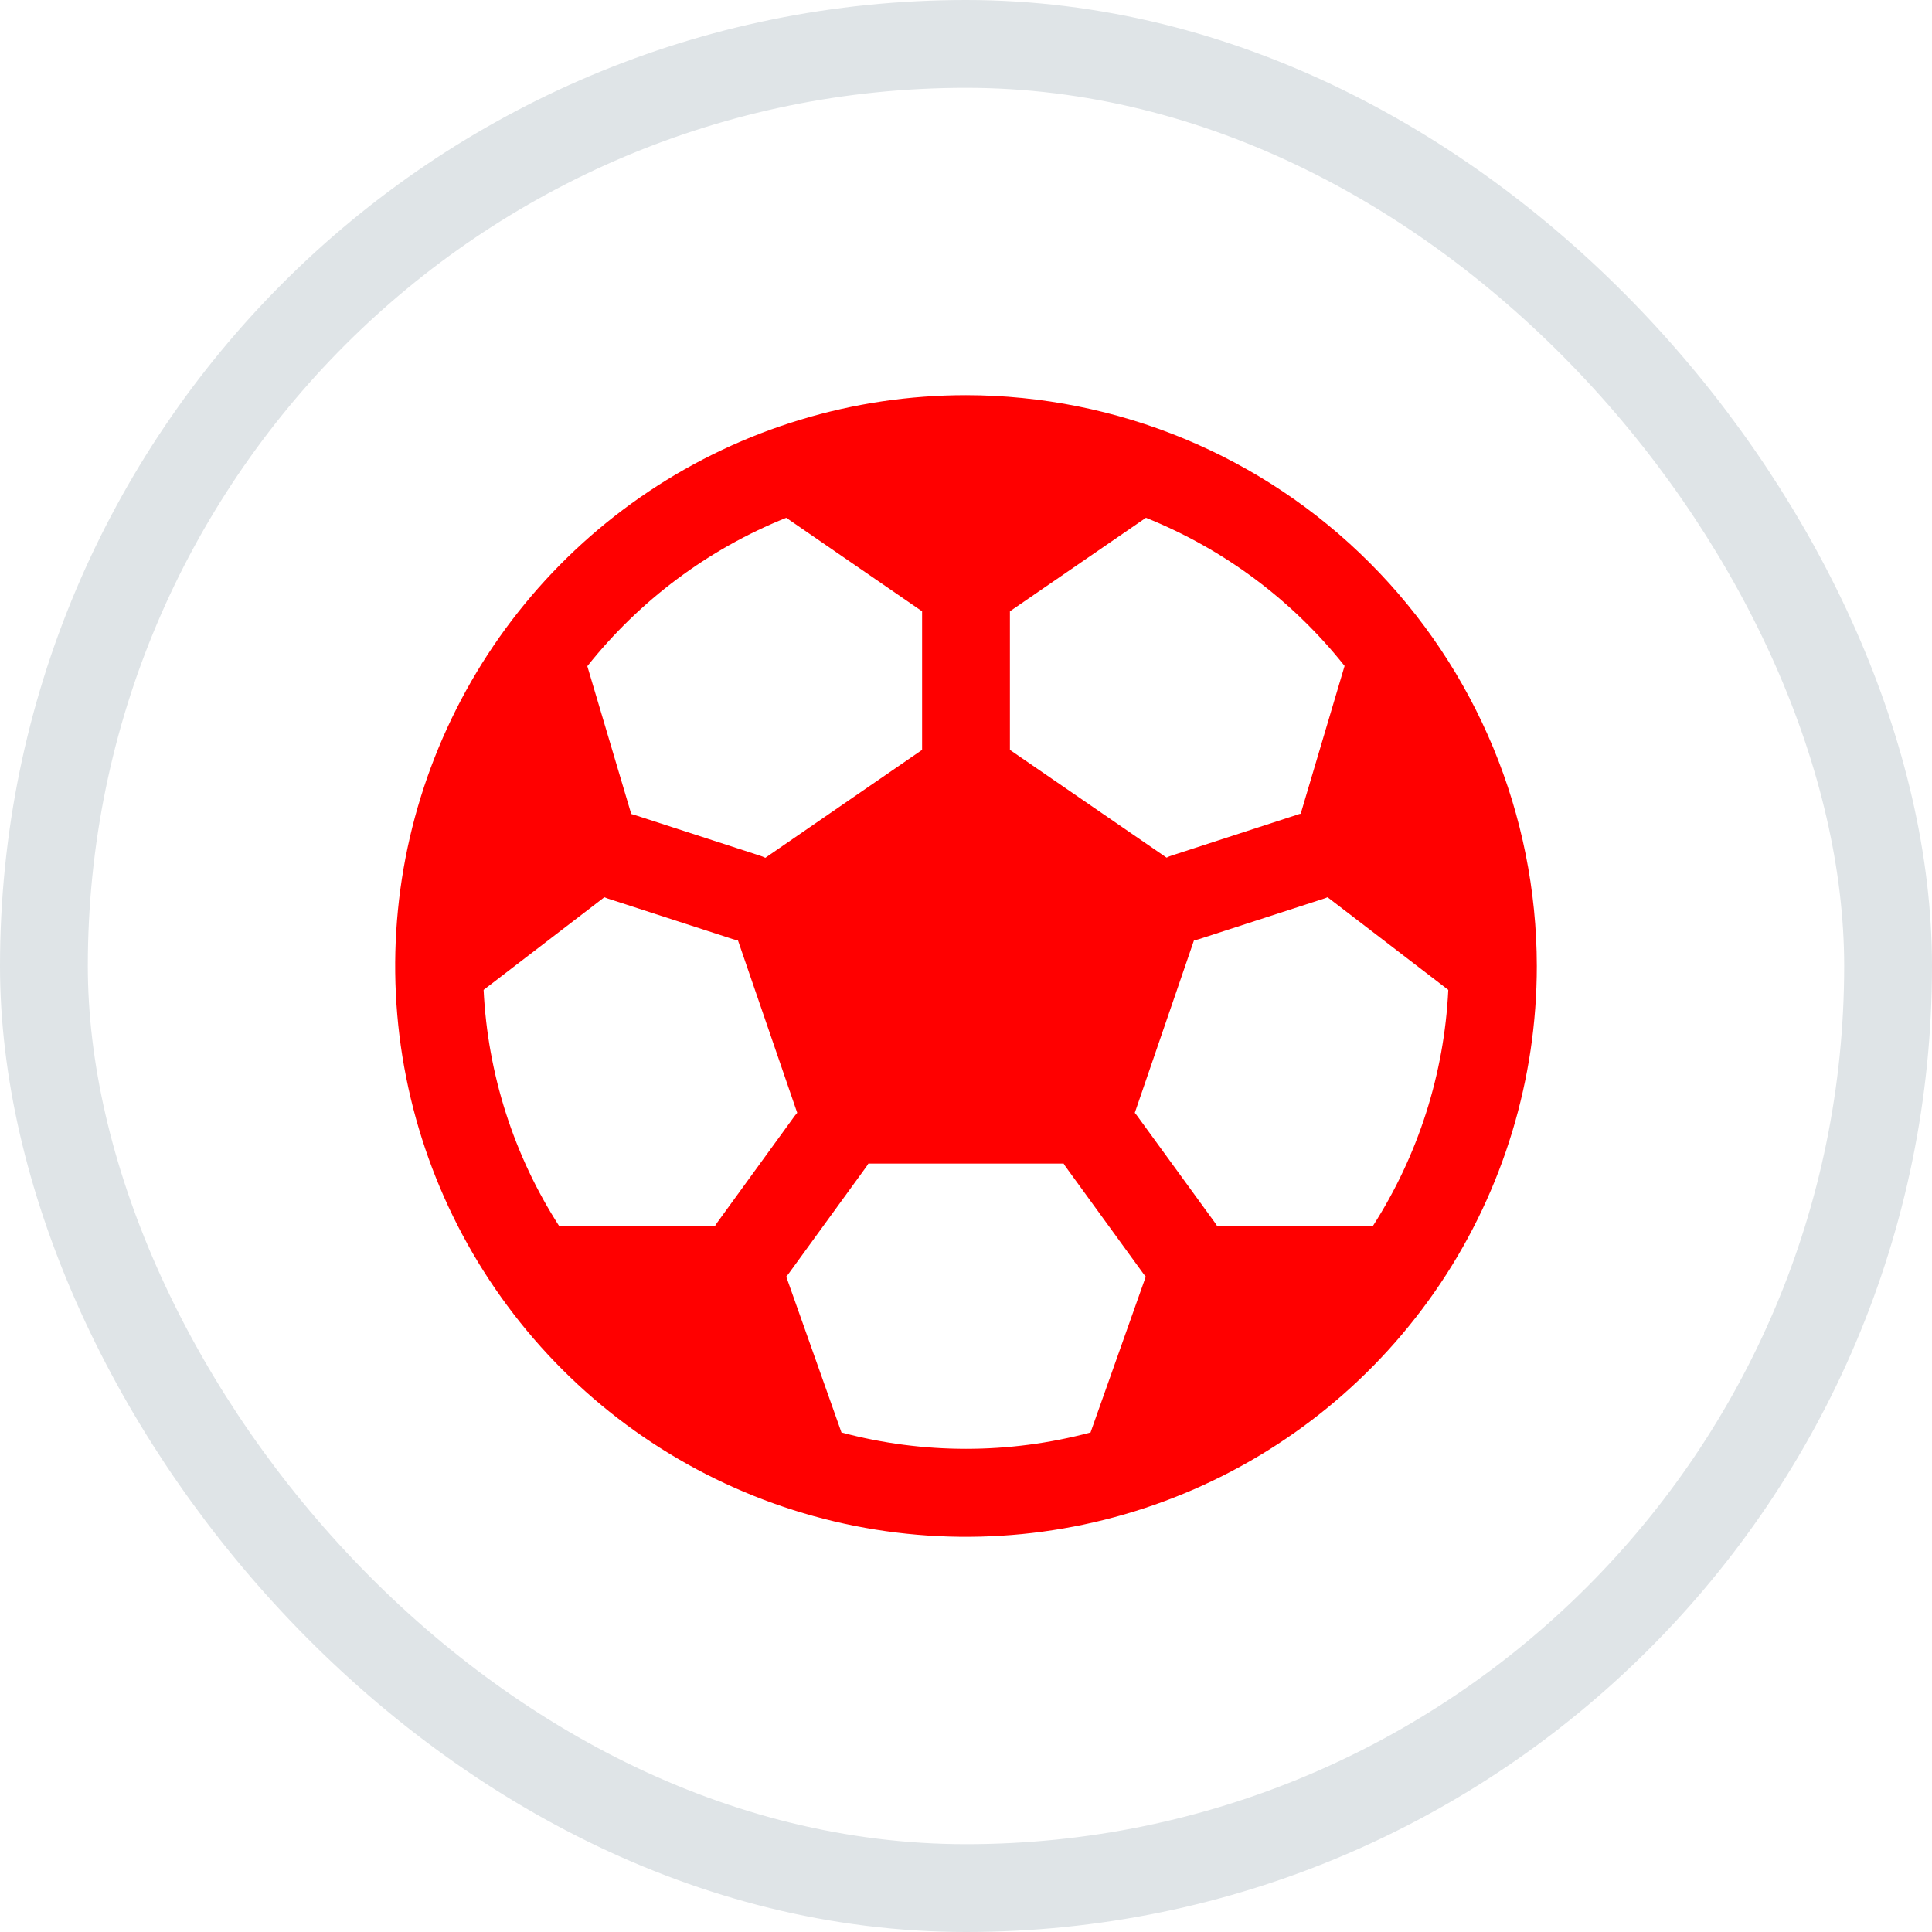
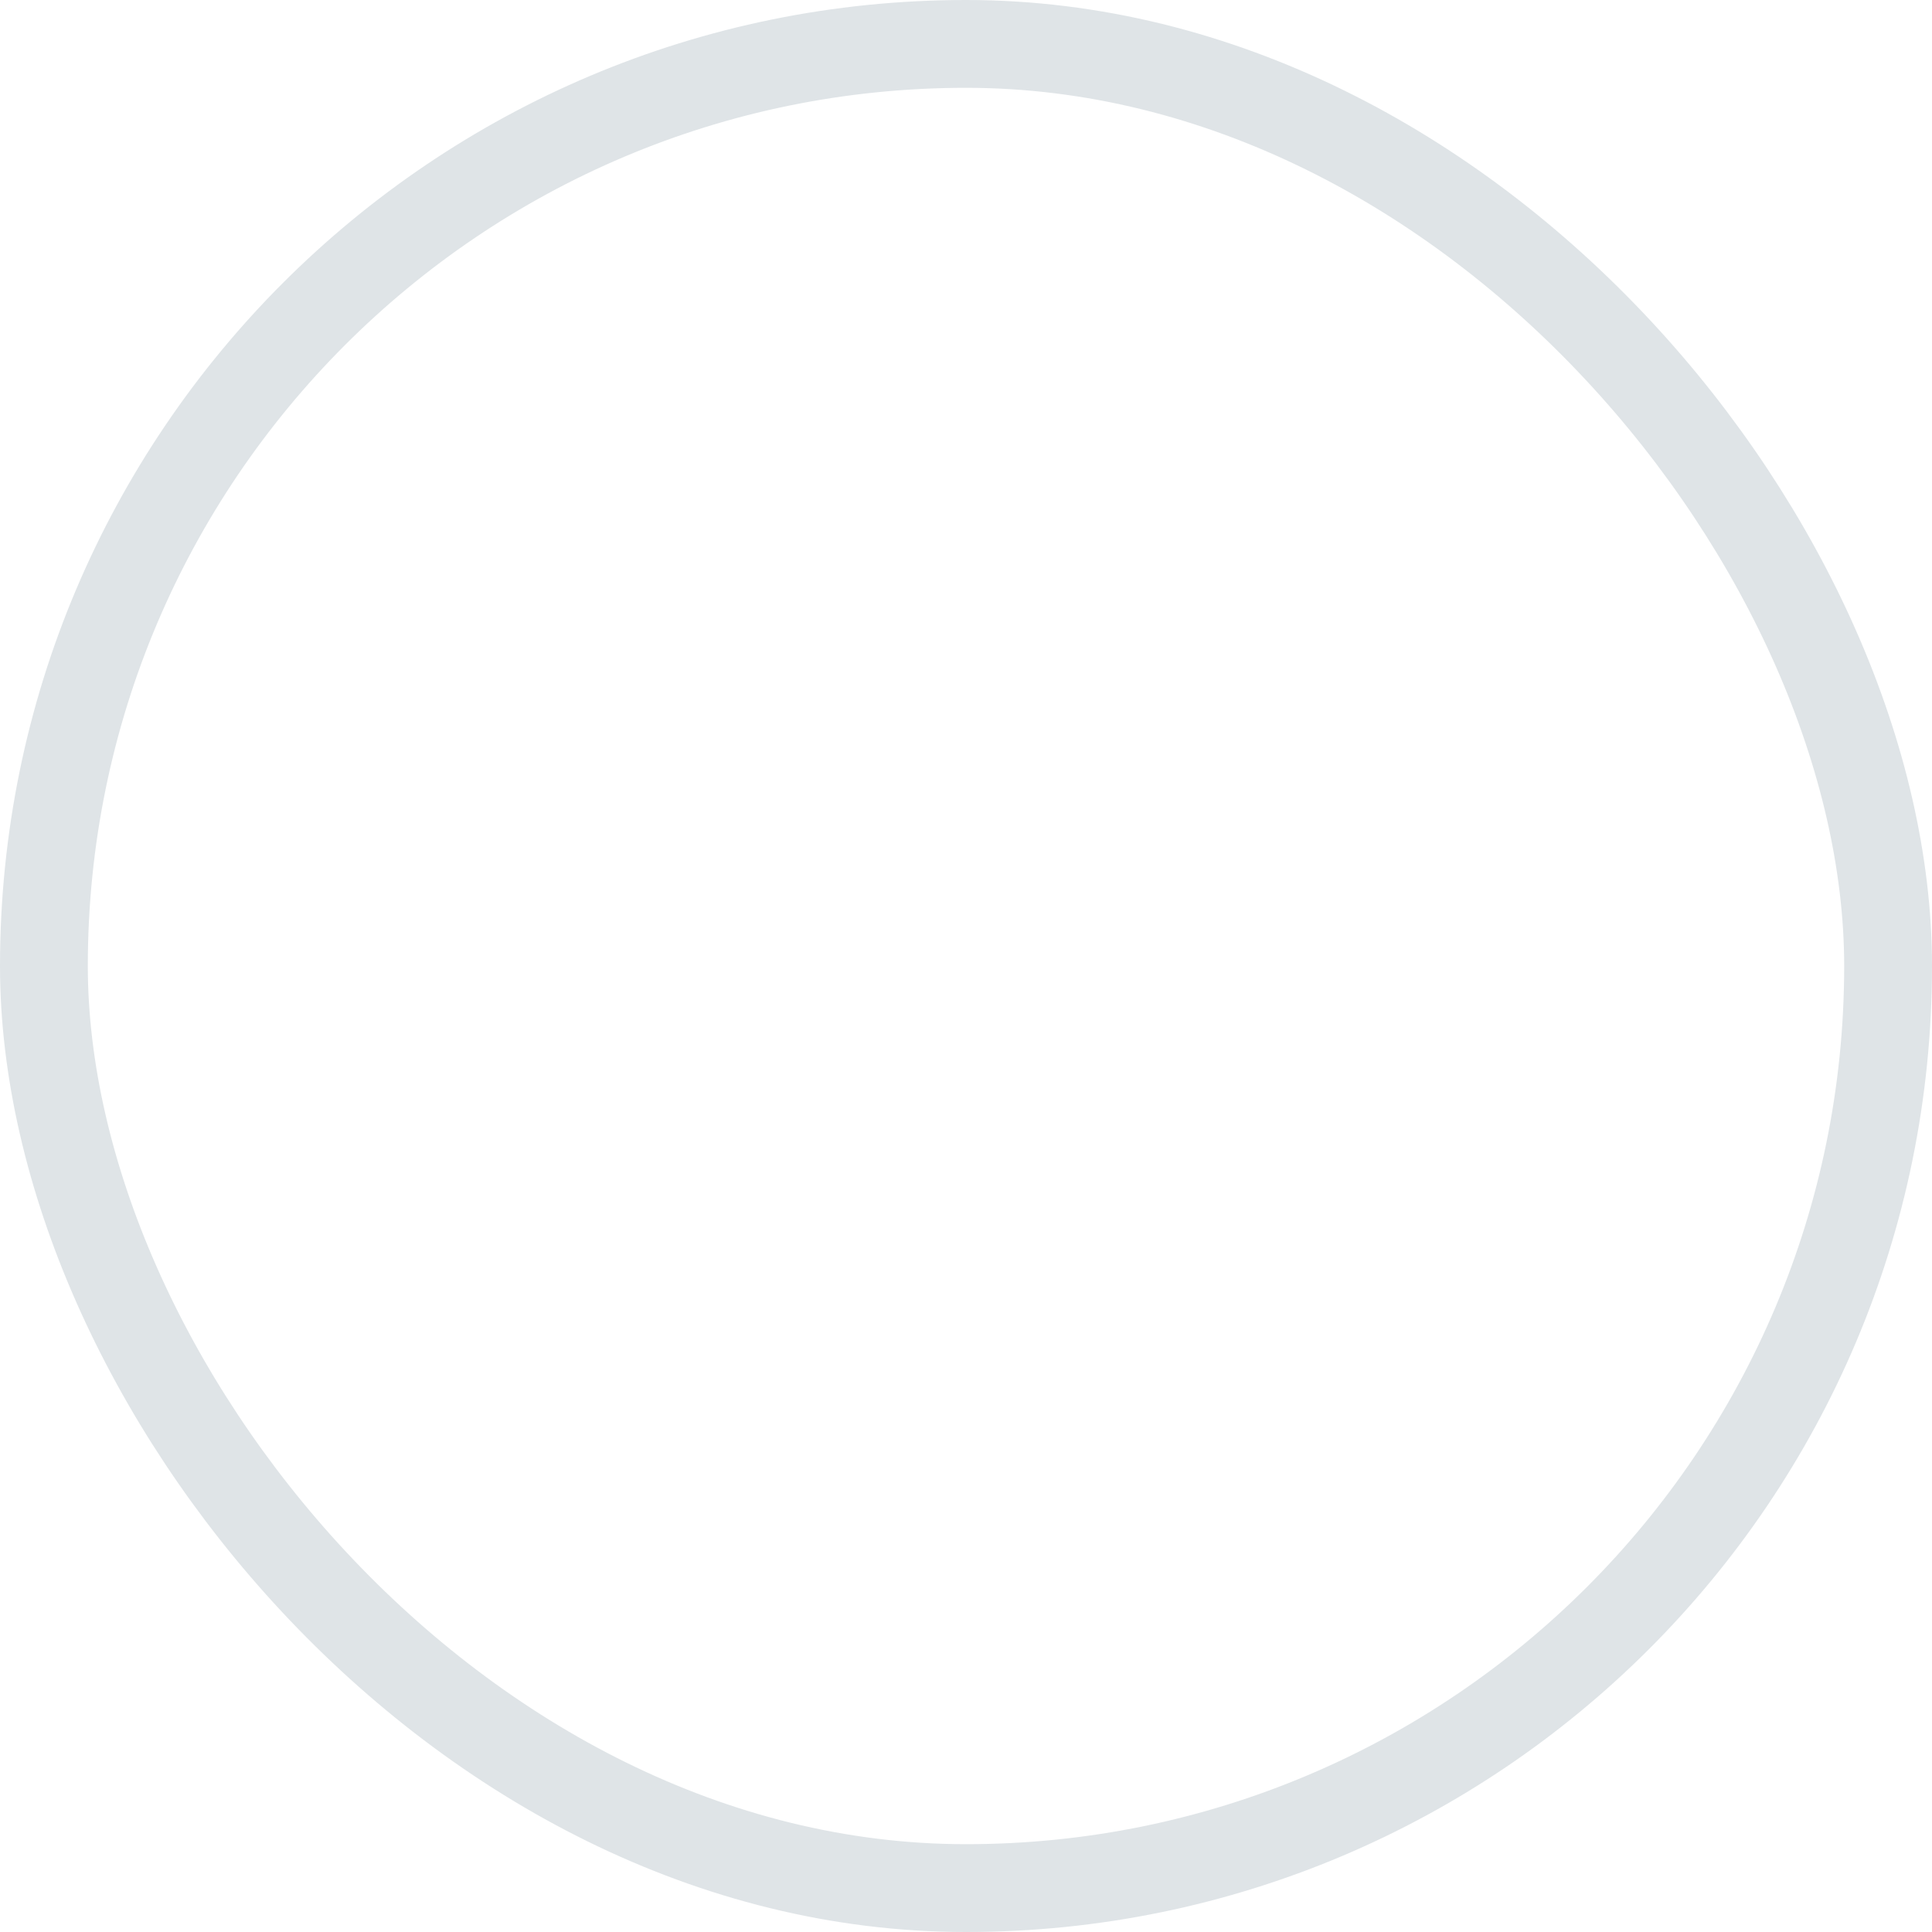
<svg xmlns="http://www.w3.org/2000/svg" width="22" height="22" viewBox="0 0 22 22" fill="none">
-   <path d="M11 4.5C9.714 4.5 8.458 4.881 7.389 5.595C6.32 6.31 5.487 7.325 4.995 8.513C4.503 9.7 4.374 11.007 4.625 12.268C4.876 13.529 5.495 14.687 6.404 15.596C7.313 16.505 8.471 17.124 9.732 17.375C10.993 17.626 12.3 17.497 13.487 17.005C14.675 16.513 15.69 15.68 16.405 14.611C17.119 13.542 17.5 12.286 17.5 11C17.498 9.277 16.813 7.624 15.594 6.406C14.376 5.187 12.723 4.502 11 4.5ZM11.5 6.961L13.049 5.896C13.937 6.253 14.716 6.834 15.311 7.583L14.811 9.267C14.798 9.267 14.785 9.273 14.773 9.277L13.346 9.741C13.325 9.747 13.304 9.756 13.284 9.766L11.5 8.539V7V6.961ZM8.953 5.896L10.5 6.961V8.539L8.715 9.768C8.695 9.758 8.674 9.75 8.652 9.743L7.226 9.28C7.214 9.276 7.201 9.273 7.188 9.269L6.688 7.586C7.284 6.836 8.064 6.253 8.953 5.896ZM8.14 13.964H6.369C5.85 13.158 5.553 12.229 5.507 11.272L6.882 10.217C6.894 10.222 6.906 10.227 6.918 10.231L8.345 10.694C8.364 10.7 8.383 10.705 8.403 10.708L9.078 12.672C9.068 12.683 9.059 12.694 9.05 12.706L8.169 13.919C8.158 13.934 8.149 13.948 8.14 13.964ZM12.418 16.312C11.489 16.56 10.511 16.56 9.582 16.312L8.953 14.537C8.961 14.527 8.97 14.518 8.977 14.508L9.859 13.294C9.87 13.28 9.879 13.265 9.888 13.25H12.112C12.121 13.265 12.13 13.28 12.141 13.294L13.023 14.508C13.03 14.518 13.039 14.527 13.047 14.537L12.418 16.312ZM13.86 13.962C13.851 13.947 13.842 13.932 13.831 13.918L12.949 12.706C12.941 12.694 12.931 12.683 12.922 12.672L13.596 10.708C13.616 10.705 13.635 10.7 13.654 10.694L15.081 10.231C15.094 10.227 15.106 10.222 15.117 10.217L16.492 11.272C16.446 12.229 16.149 13.158 15.631 13.964L13.86 13.962Z" fill="red" />
  <rect x="0.5" y="0.5" width="21" height="21" rx="10.5" stroke="#DFE4E7" />
</svg>